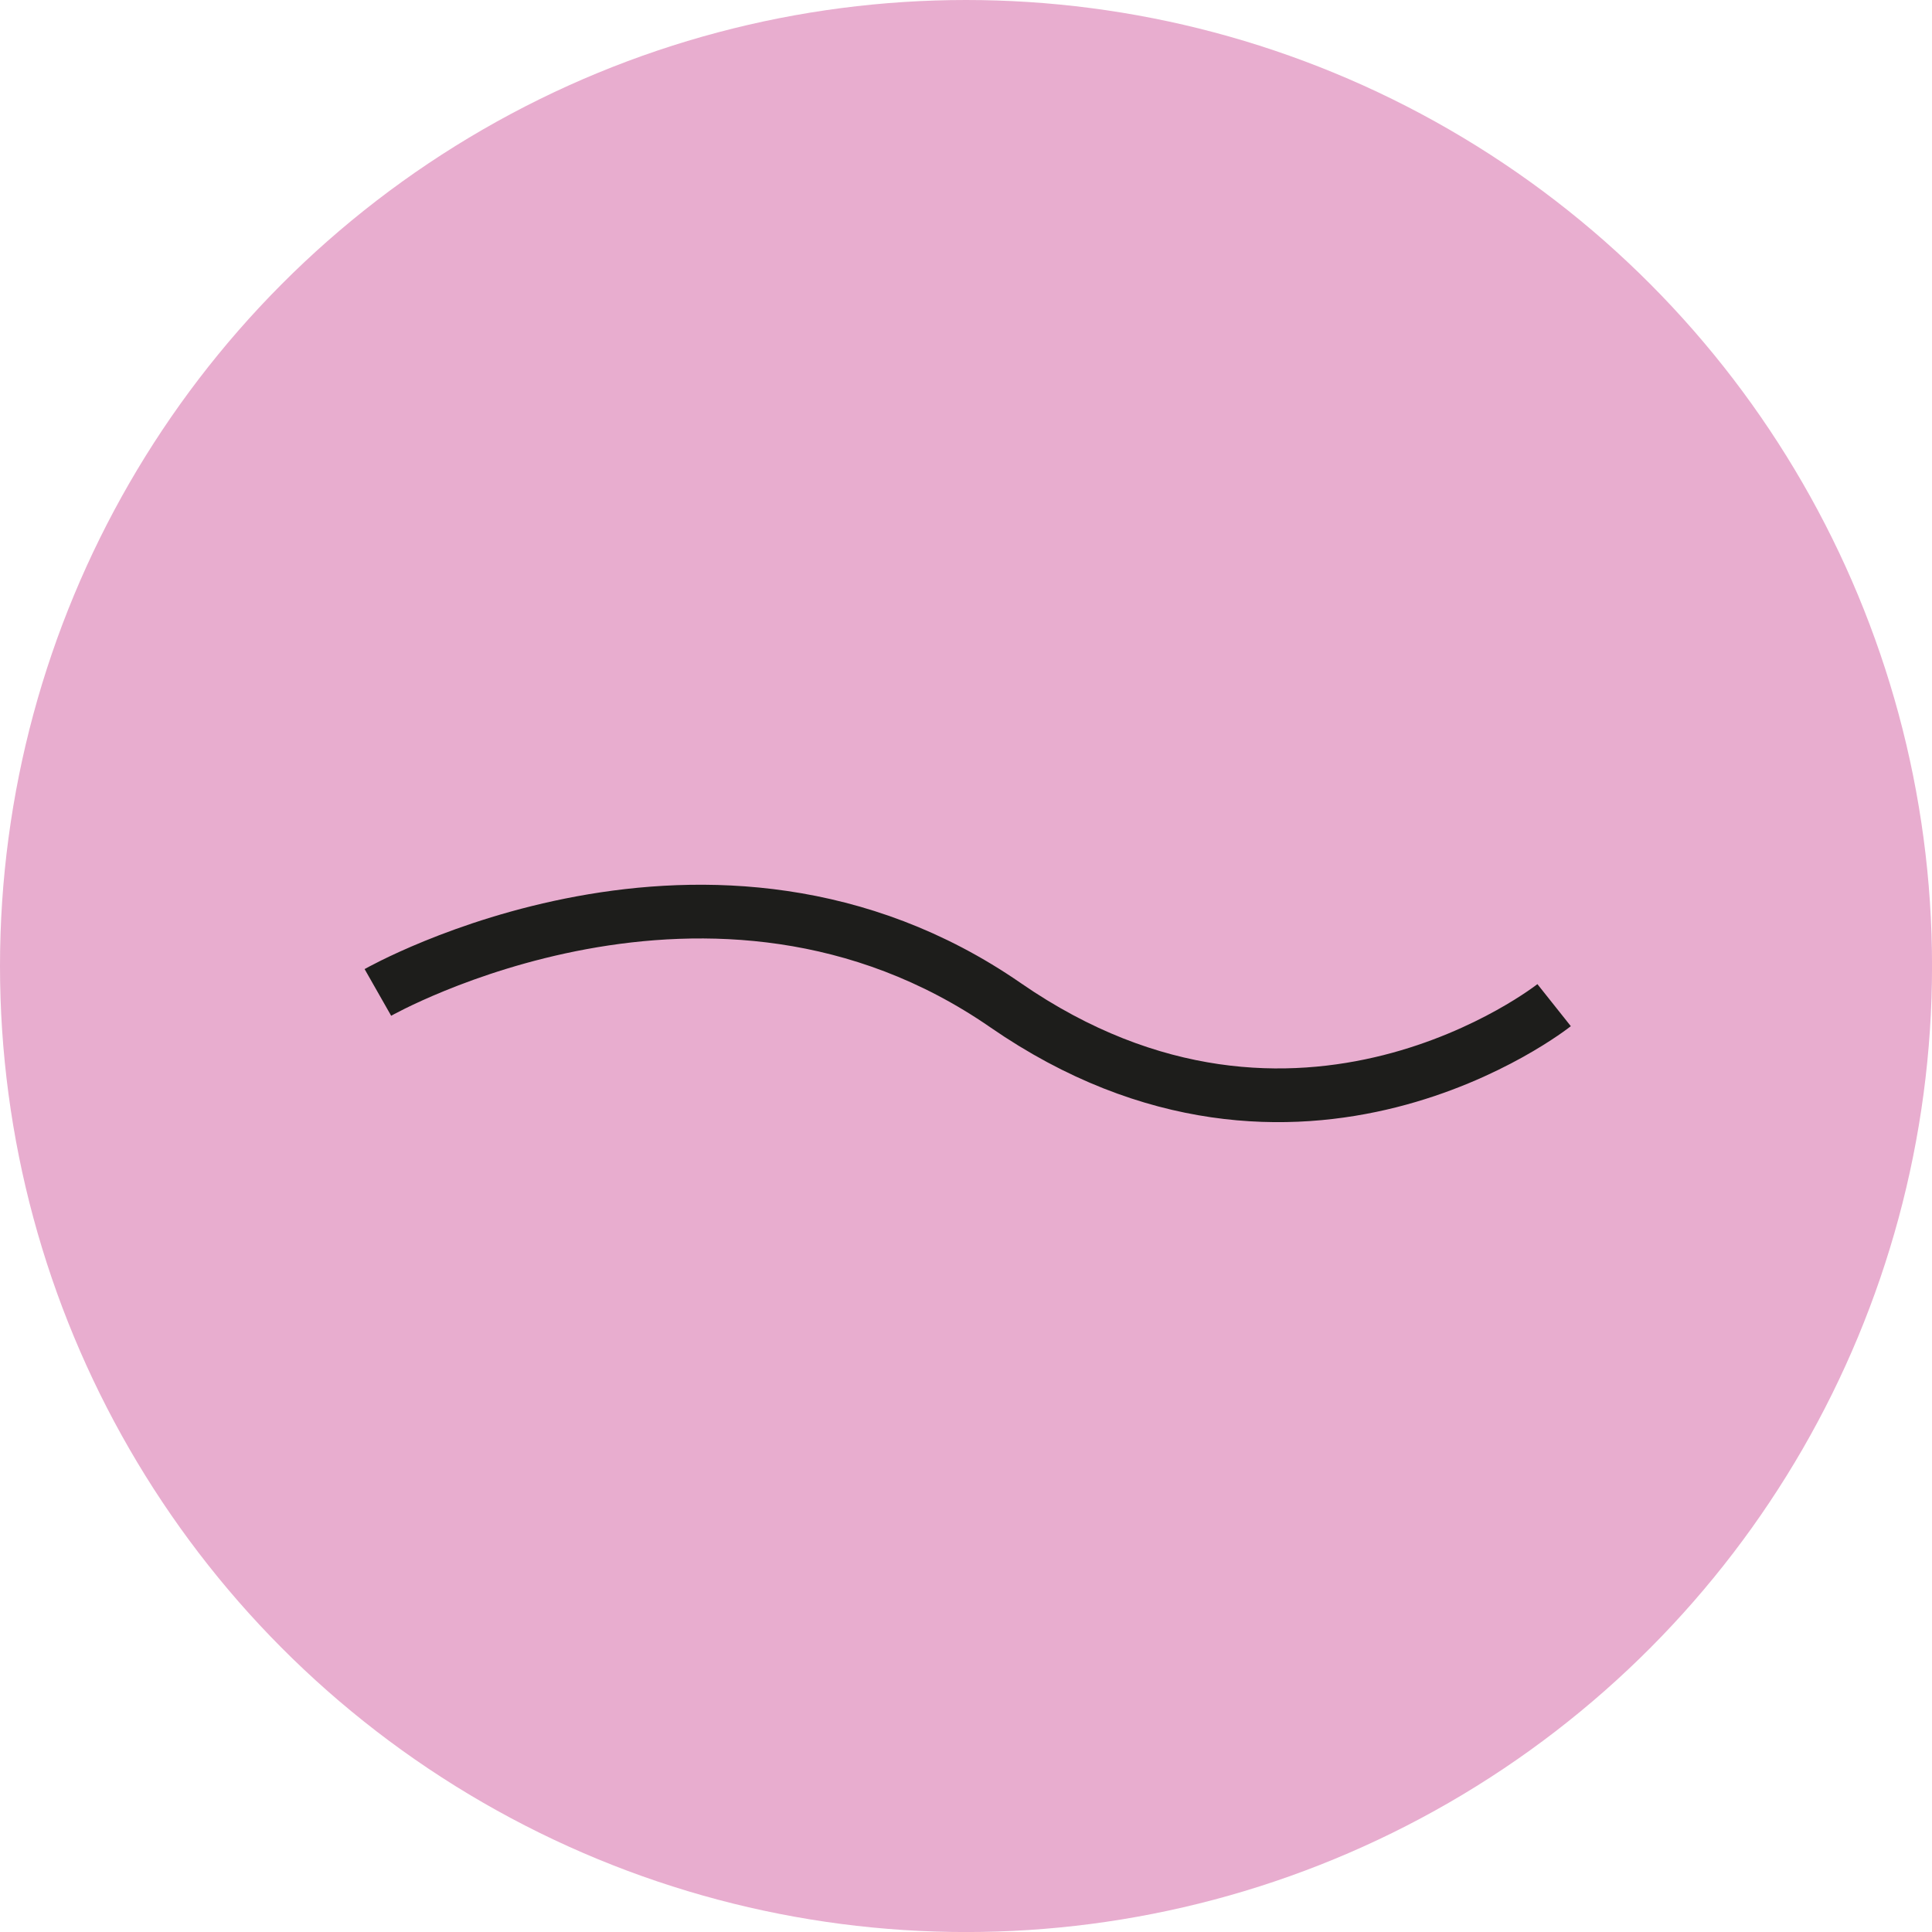
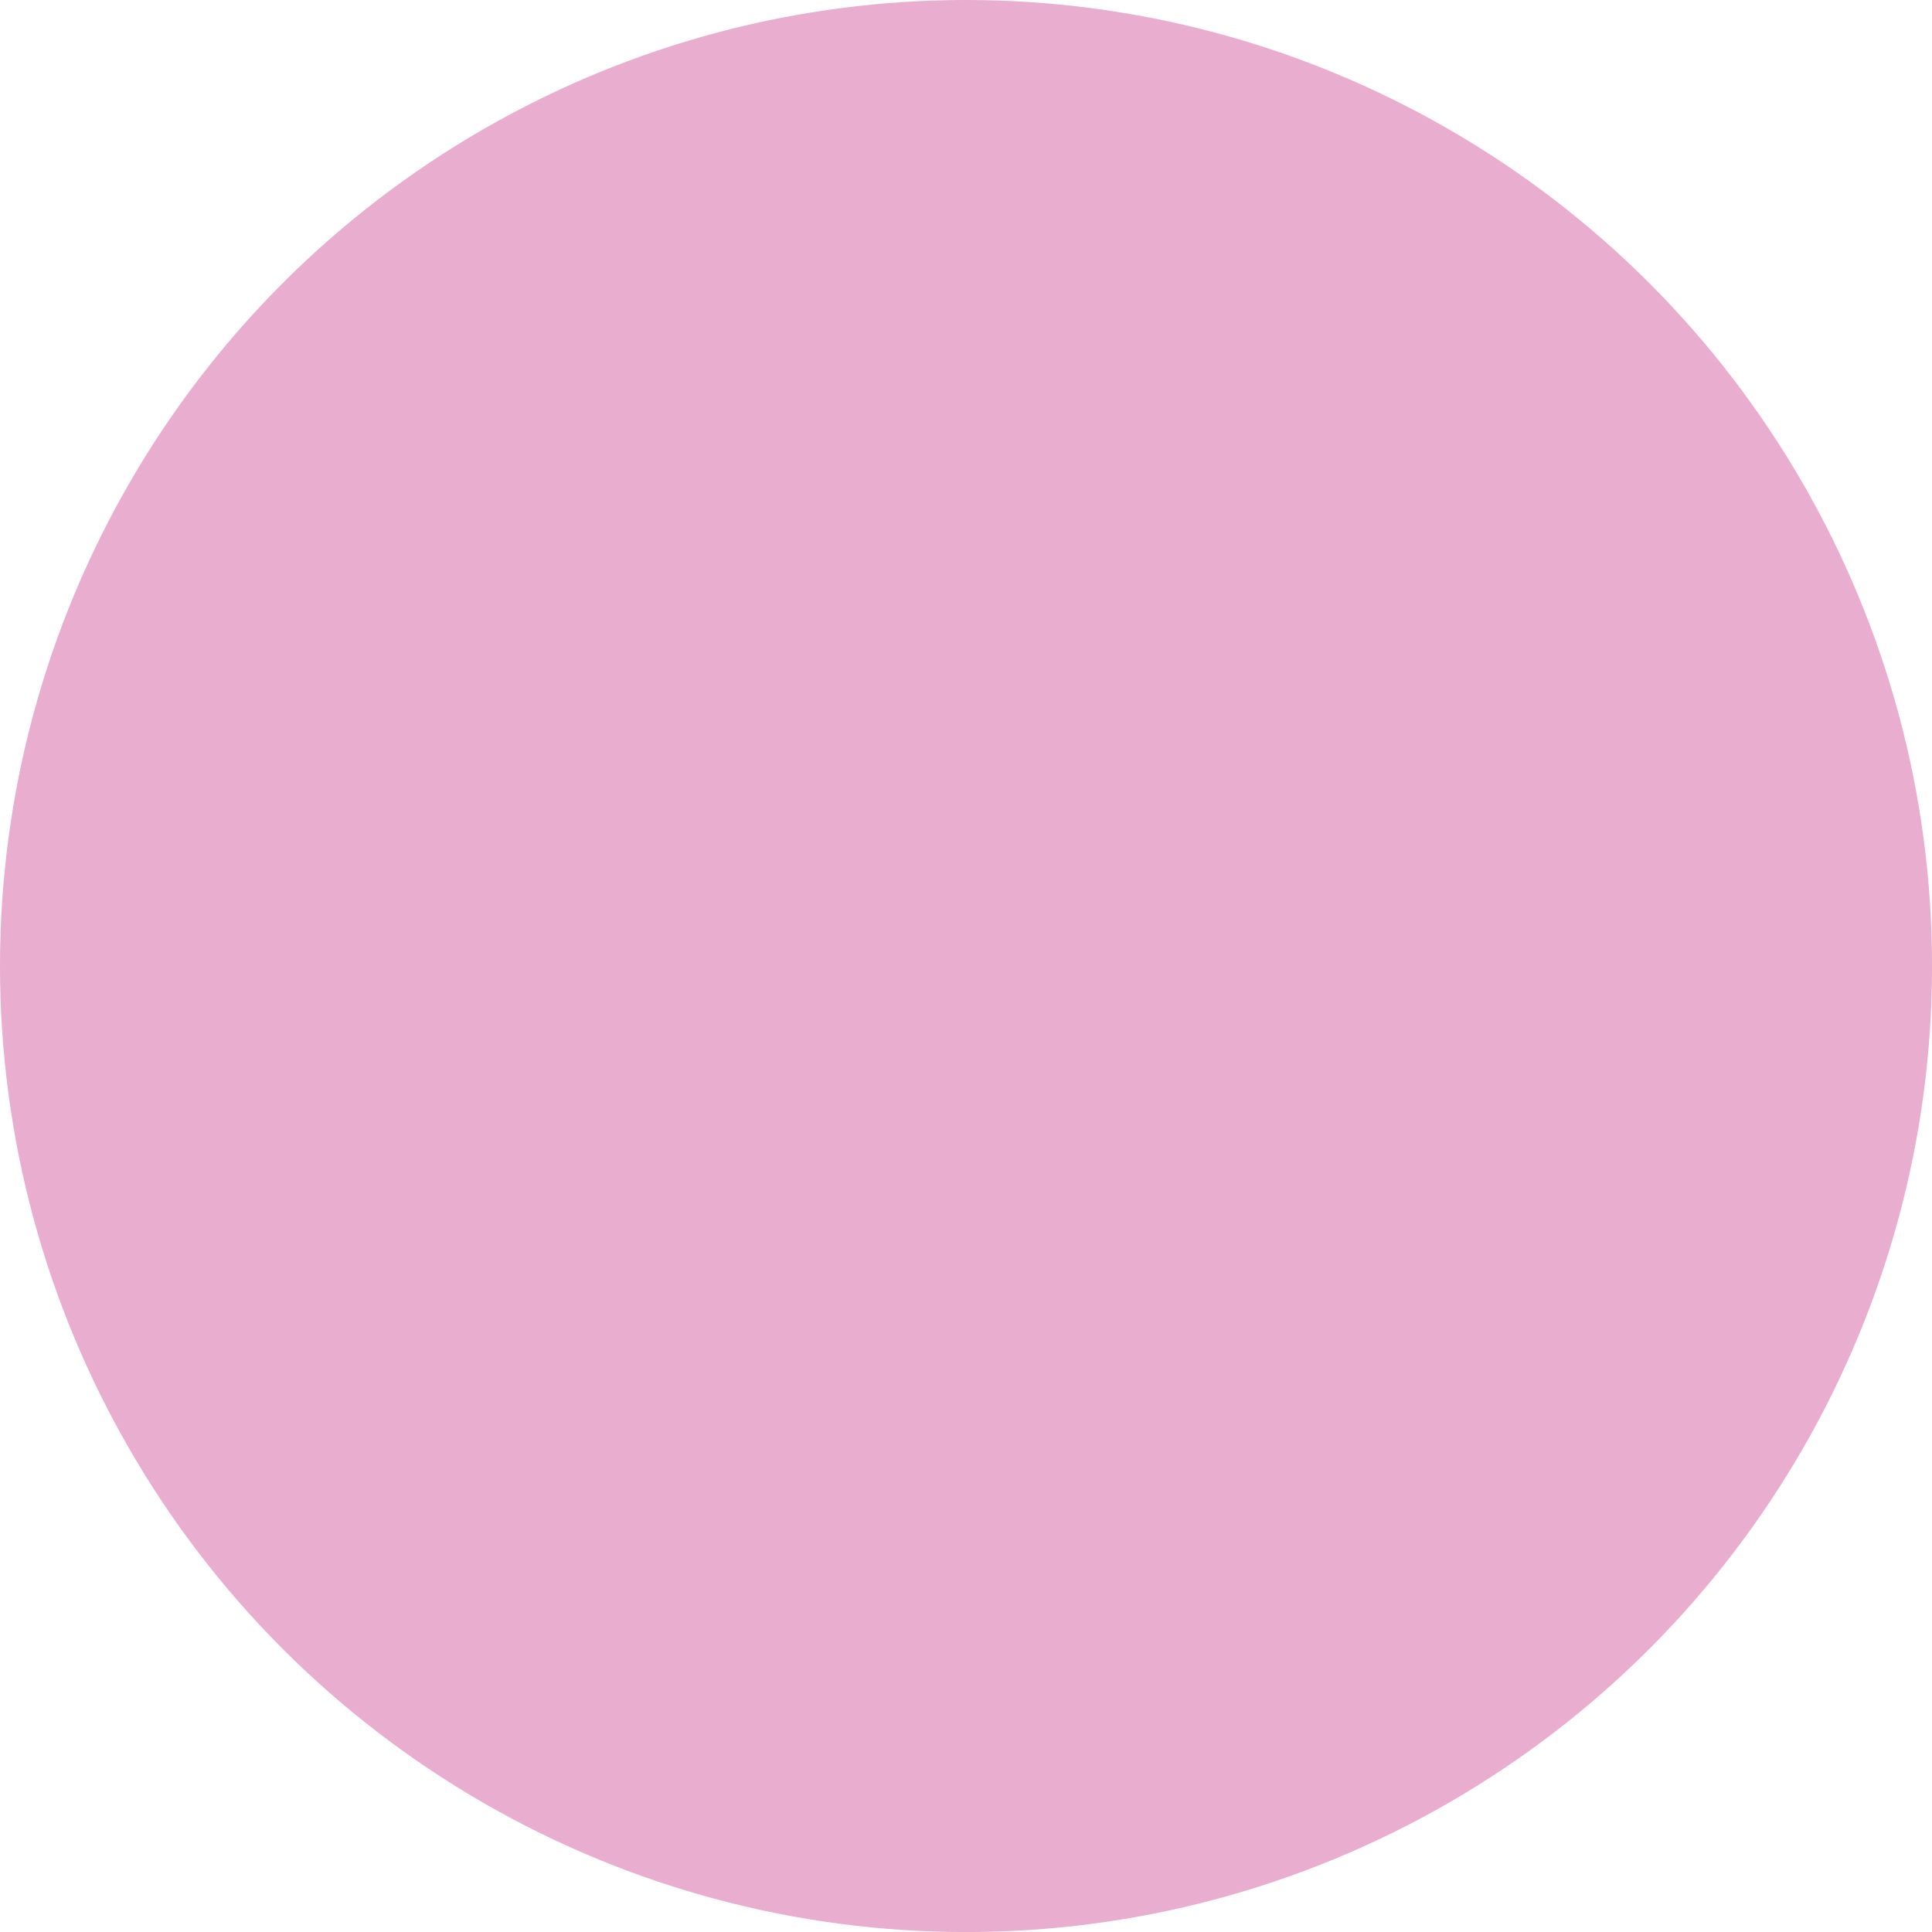
<svg xmlns="http://www.w3.org/2000/svg" viewBox="0 0 467.55 467.55">
  <defs>
    <style>.cls-1{fill:#e8adcf;}.cls-2{fill:none;stroke:#1d1d1b;stroke-miterlimit:10;stroke-width:13px;}</style>
  </defs>
  <g id="Capa_2" data-name="Capa 2">
    <g id="hebra_gruesa" data-name="hebra gruesa">
      <circle class="cls-1" cx="233.78" cy="233.78" r="233.78" />
-       <path class="cls-2" d="M91.45,240.17s80.86-46,151.88,3.08,132.77,0,132.77,0" />
    </g>
  </g>
</svg>